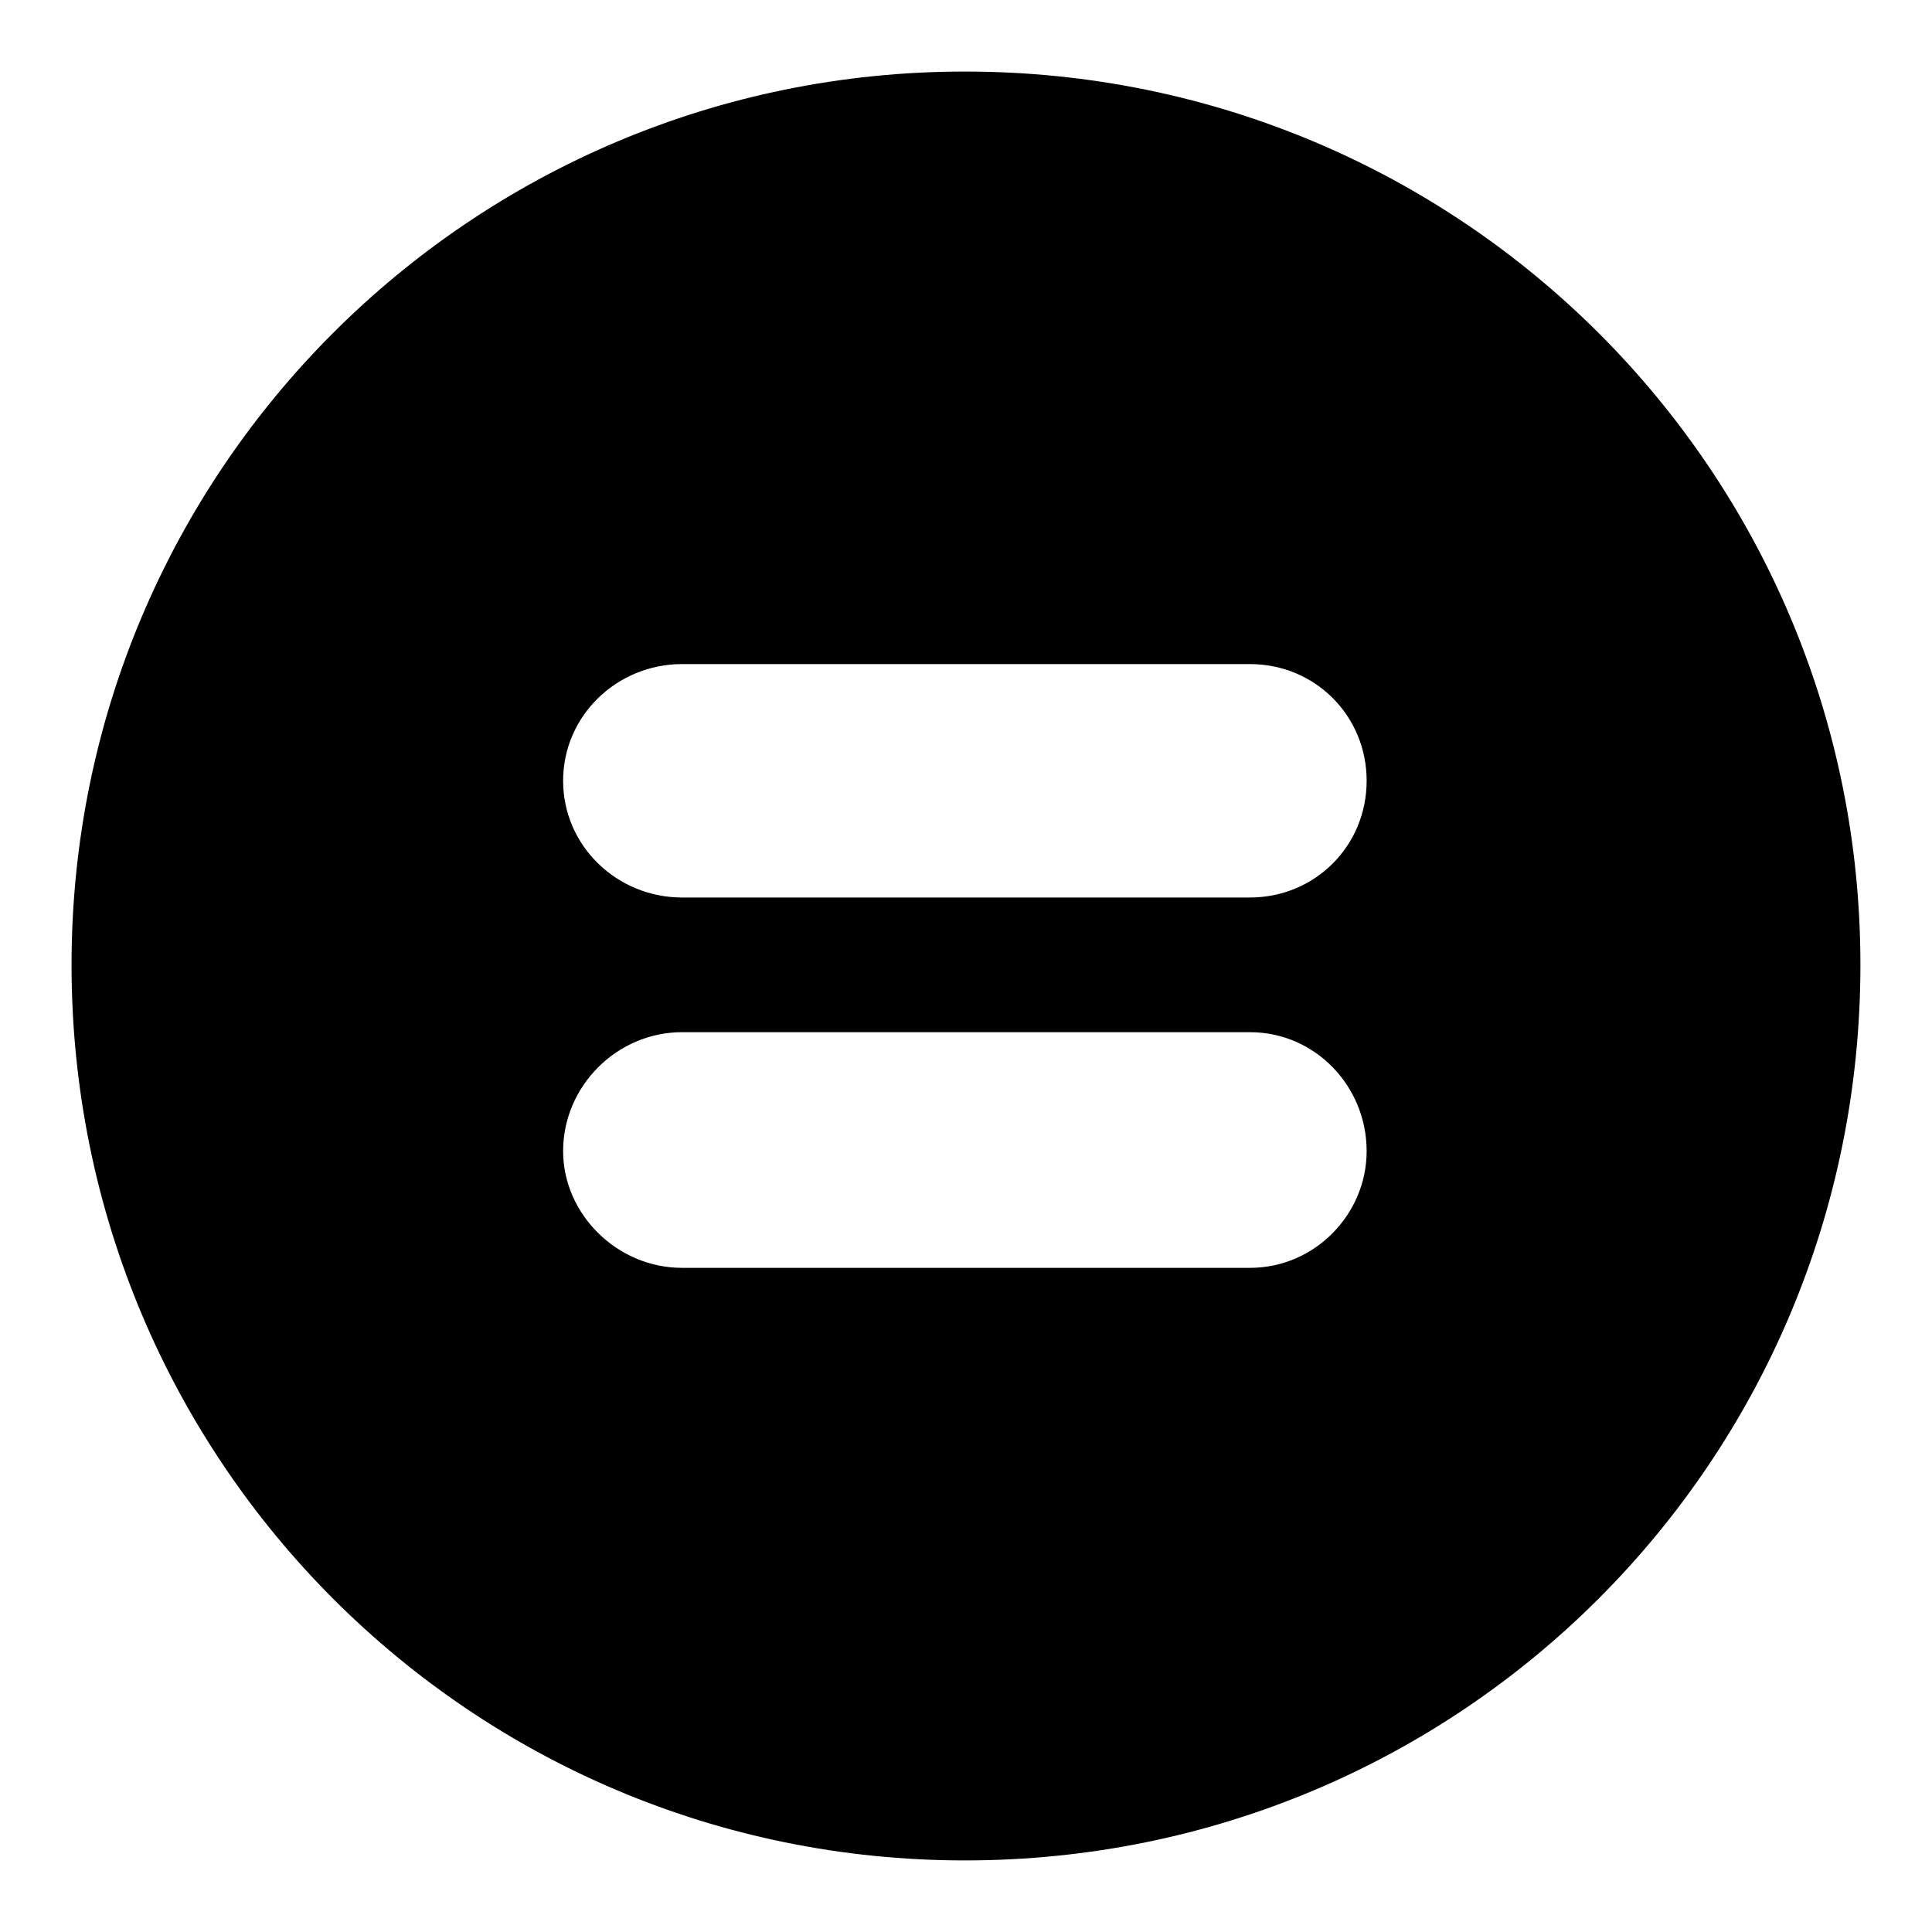
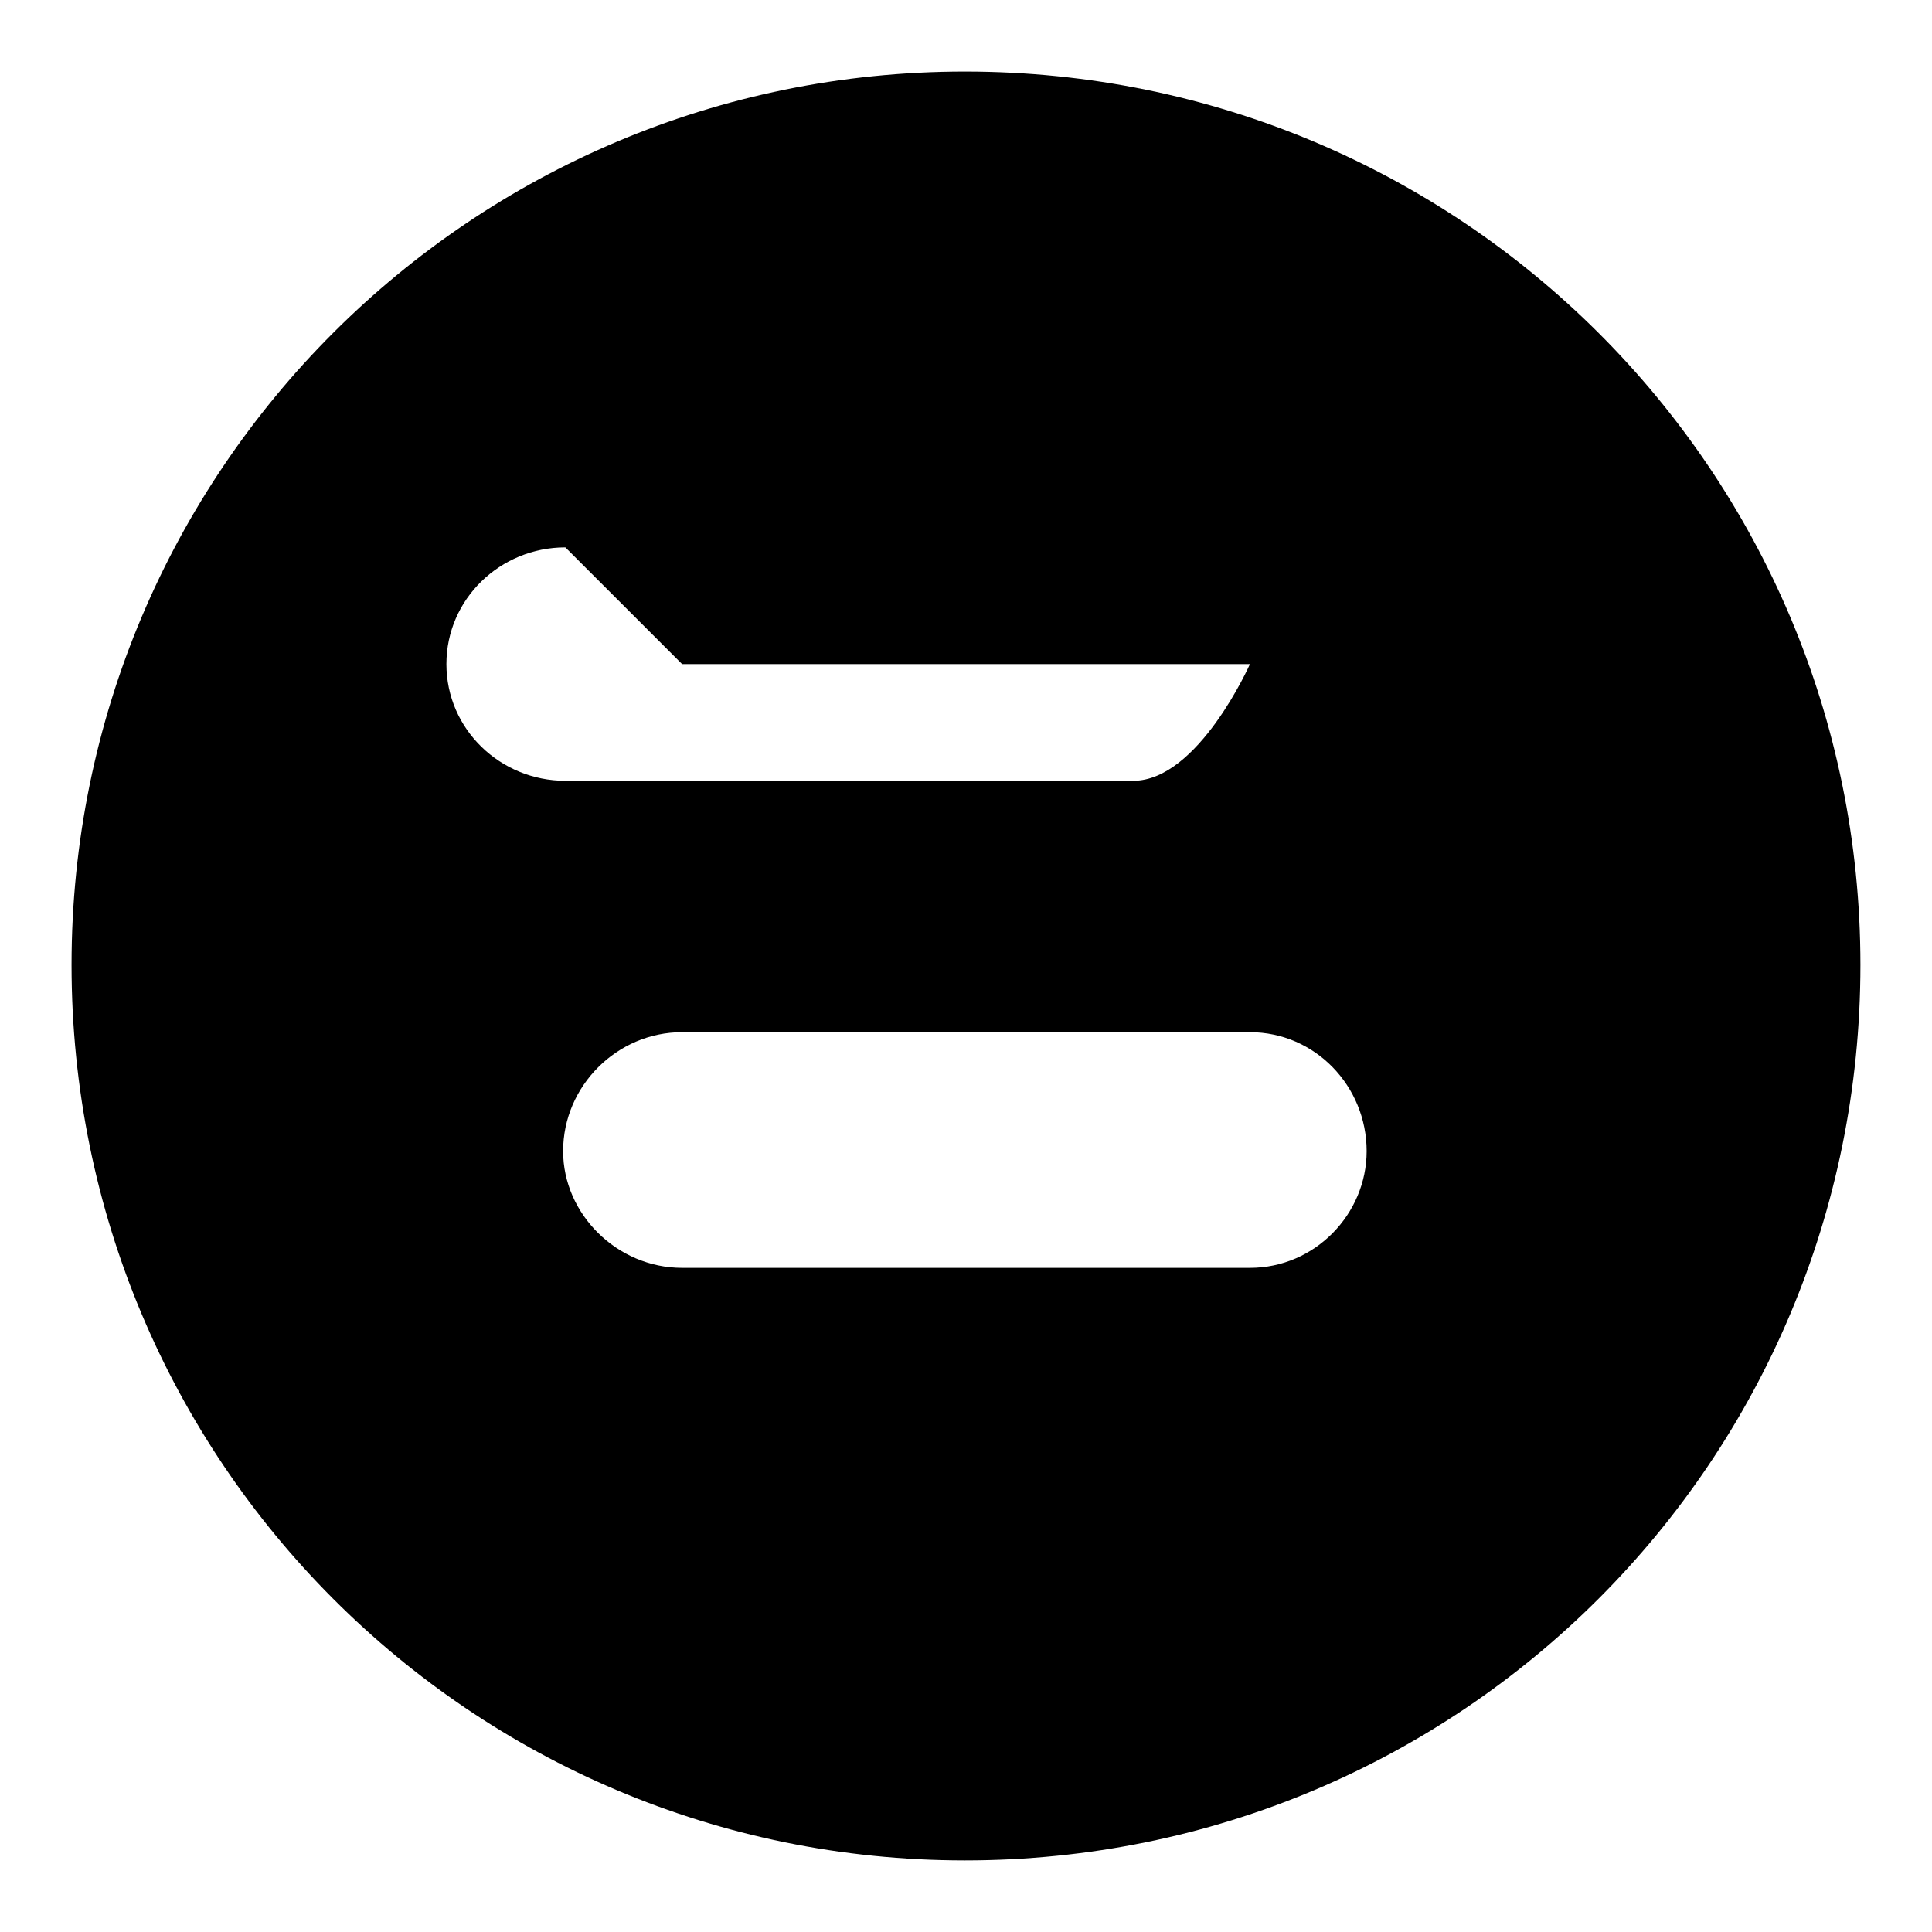
<svg xmlns="http://www.w3.org/2000/svg" fill="#000000" width="800px" height="800px" version="1.1" viewBox="144 144 512 512">
-   <path d="m399.7 162.96c131.45 0 237.33 105.88 237.33 236.74 0 131.45-105.88 237.33-237.33 237.33-130.86 0-236.74-105.88-236.74-237.33 0-130.86 105.88-236.74 236.74-236.74zm-74.945 254.58h150.49c17.25 0 30.93 14.277 30.93 31.523 0 16.656-13.68 30.93-30.93 30.93h-150.49c-17.25 0-31.523-14.277-31.523-30.93 0-17.25 14.277-31.523 31.523-31.523zm0-97.551h150.49c17.25 0 30.93 13.68 30.93 30.93s-13.68 30.93-30.93 30.93h-150.49c-17.25 0-31.523-13.68-31.523-30.93s14.277-30.93 31.523-30.93z" fill-rule="evenodd" />
+   <path d="m399.7 162.96c131.45 0 237.33 105.88 237.33 236.74 0 131.45-105.88 237.33-237.33 237.33-130.86 0-236.74-105.88-236.74-237.33 0-130.86 105.88-236.74 236.74-236.74zm-74.945 254.58h150.49c17.25 0 30.93 14.277 30.93 31.523 0 16.656-13.68 30.93-30.93 30.93h-150.49c-17.25 0-31.523-14.277-31.523-30.93 0-17.25 14.277-31.523 31.523-31.523zm0-97.551h150.49s-13.68 30.93-30.93 30.93h-150.49c-17.25 0-31.523-13.68-31.523-30.93s14.277-30.93 31.523-30.93z" fill-rule="evenodd" />
</svg>